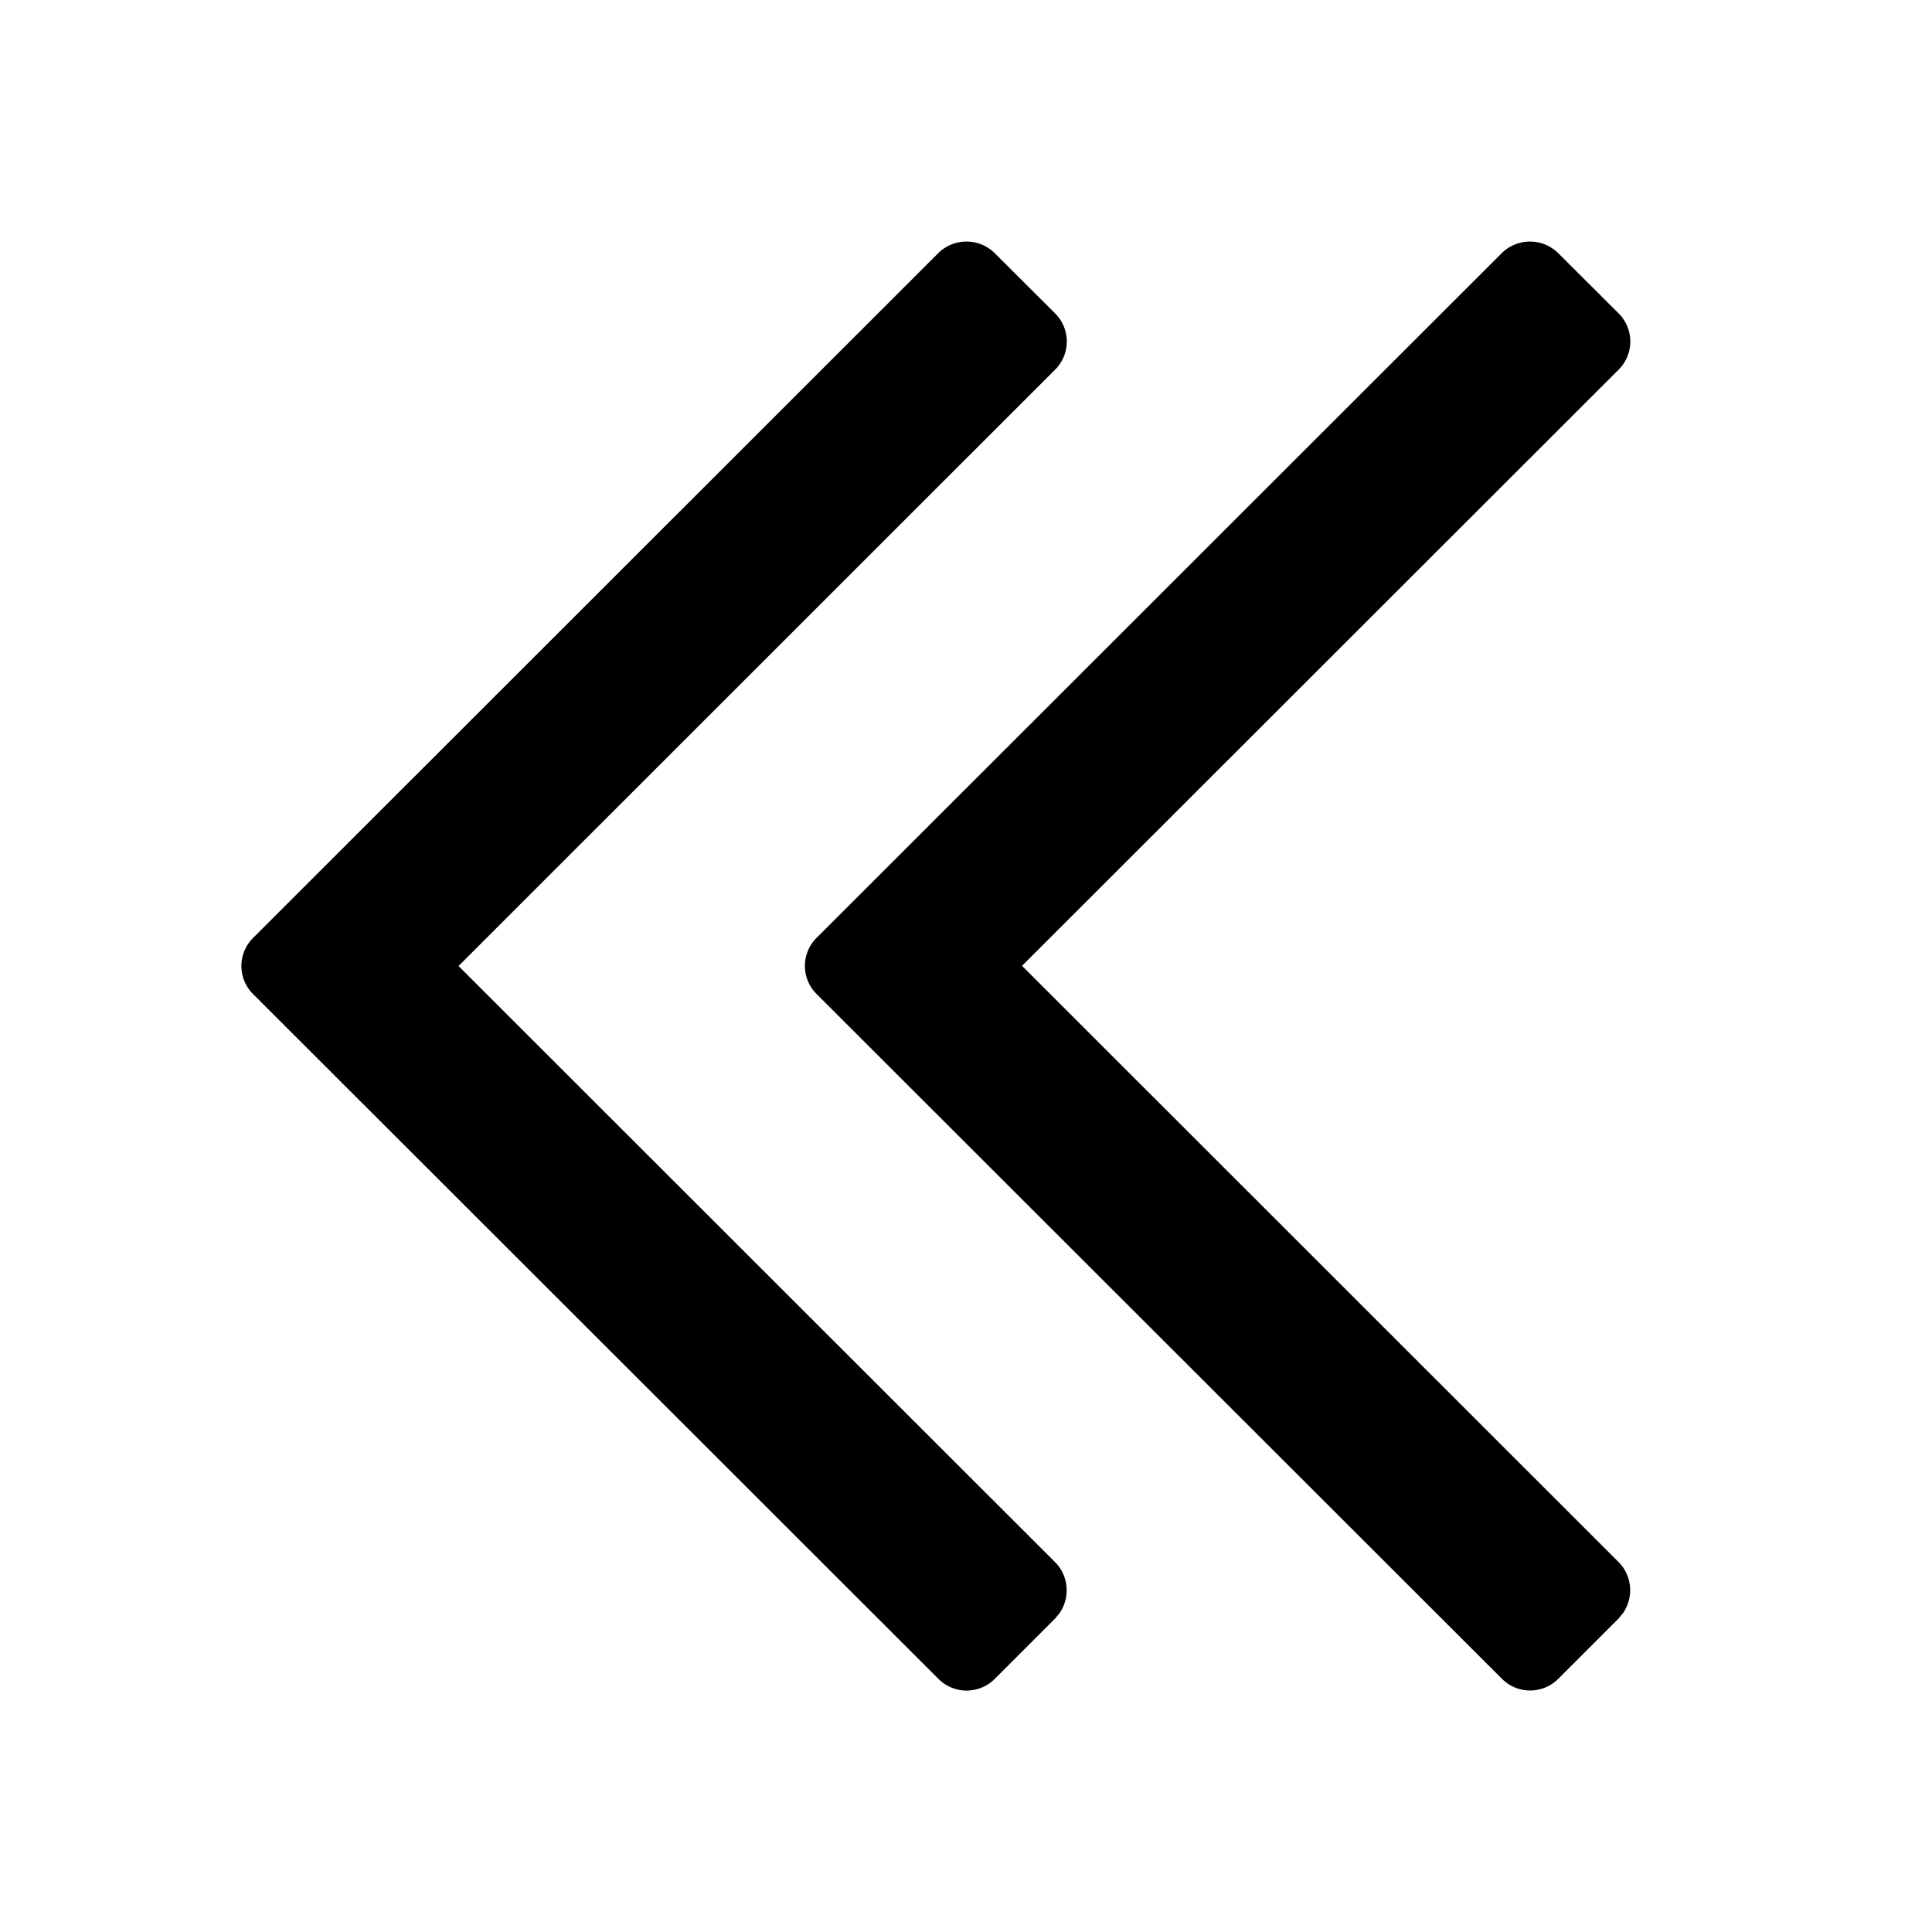
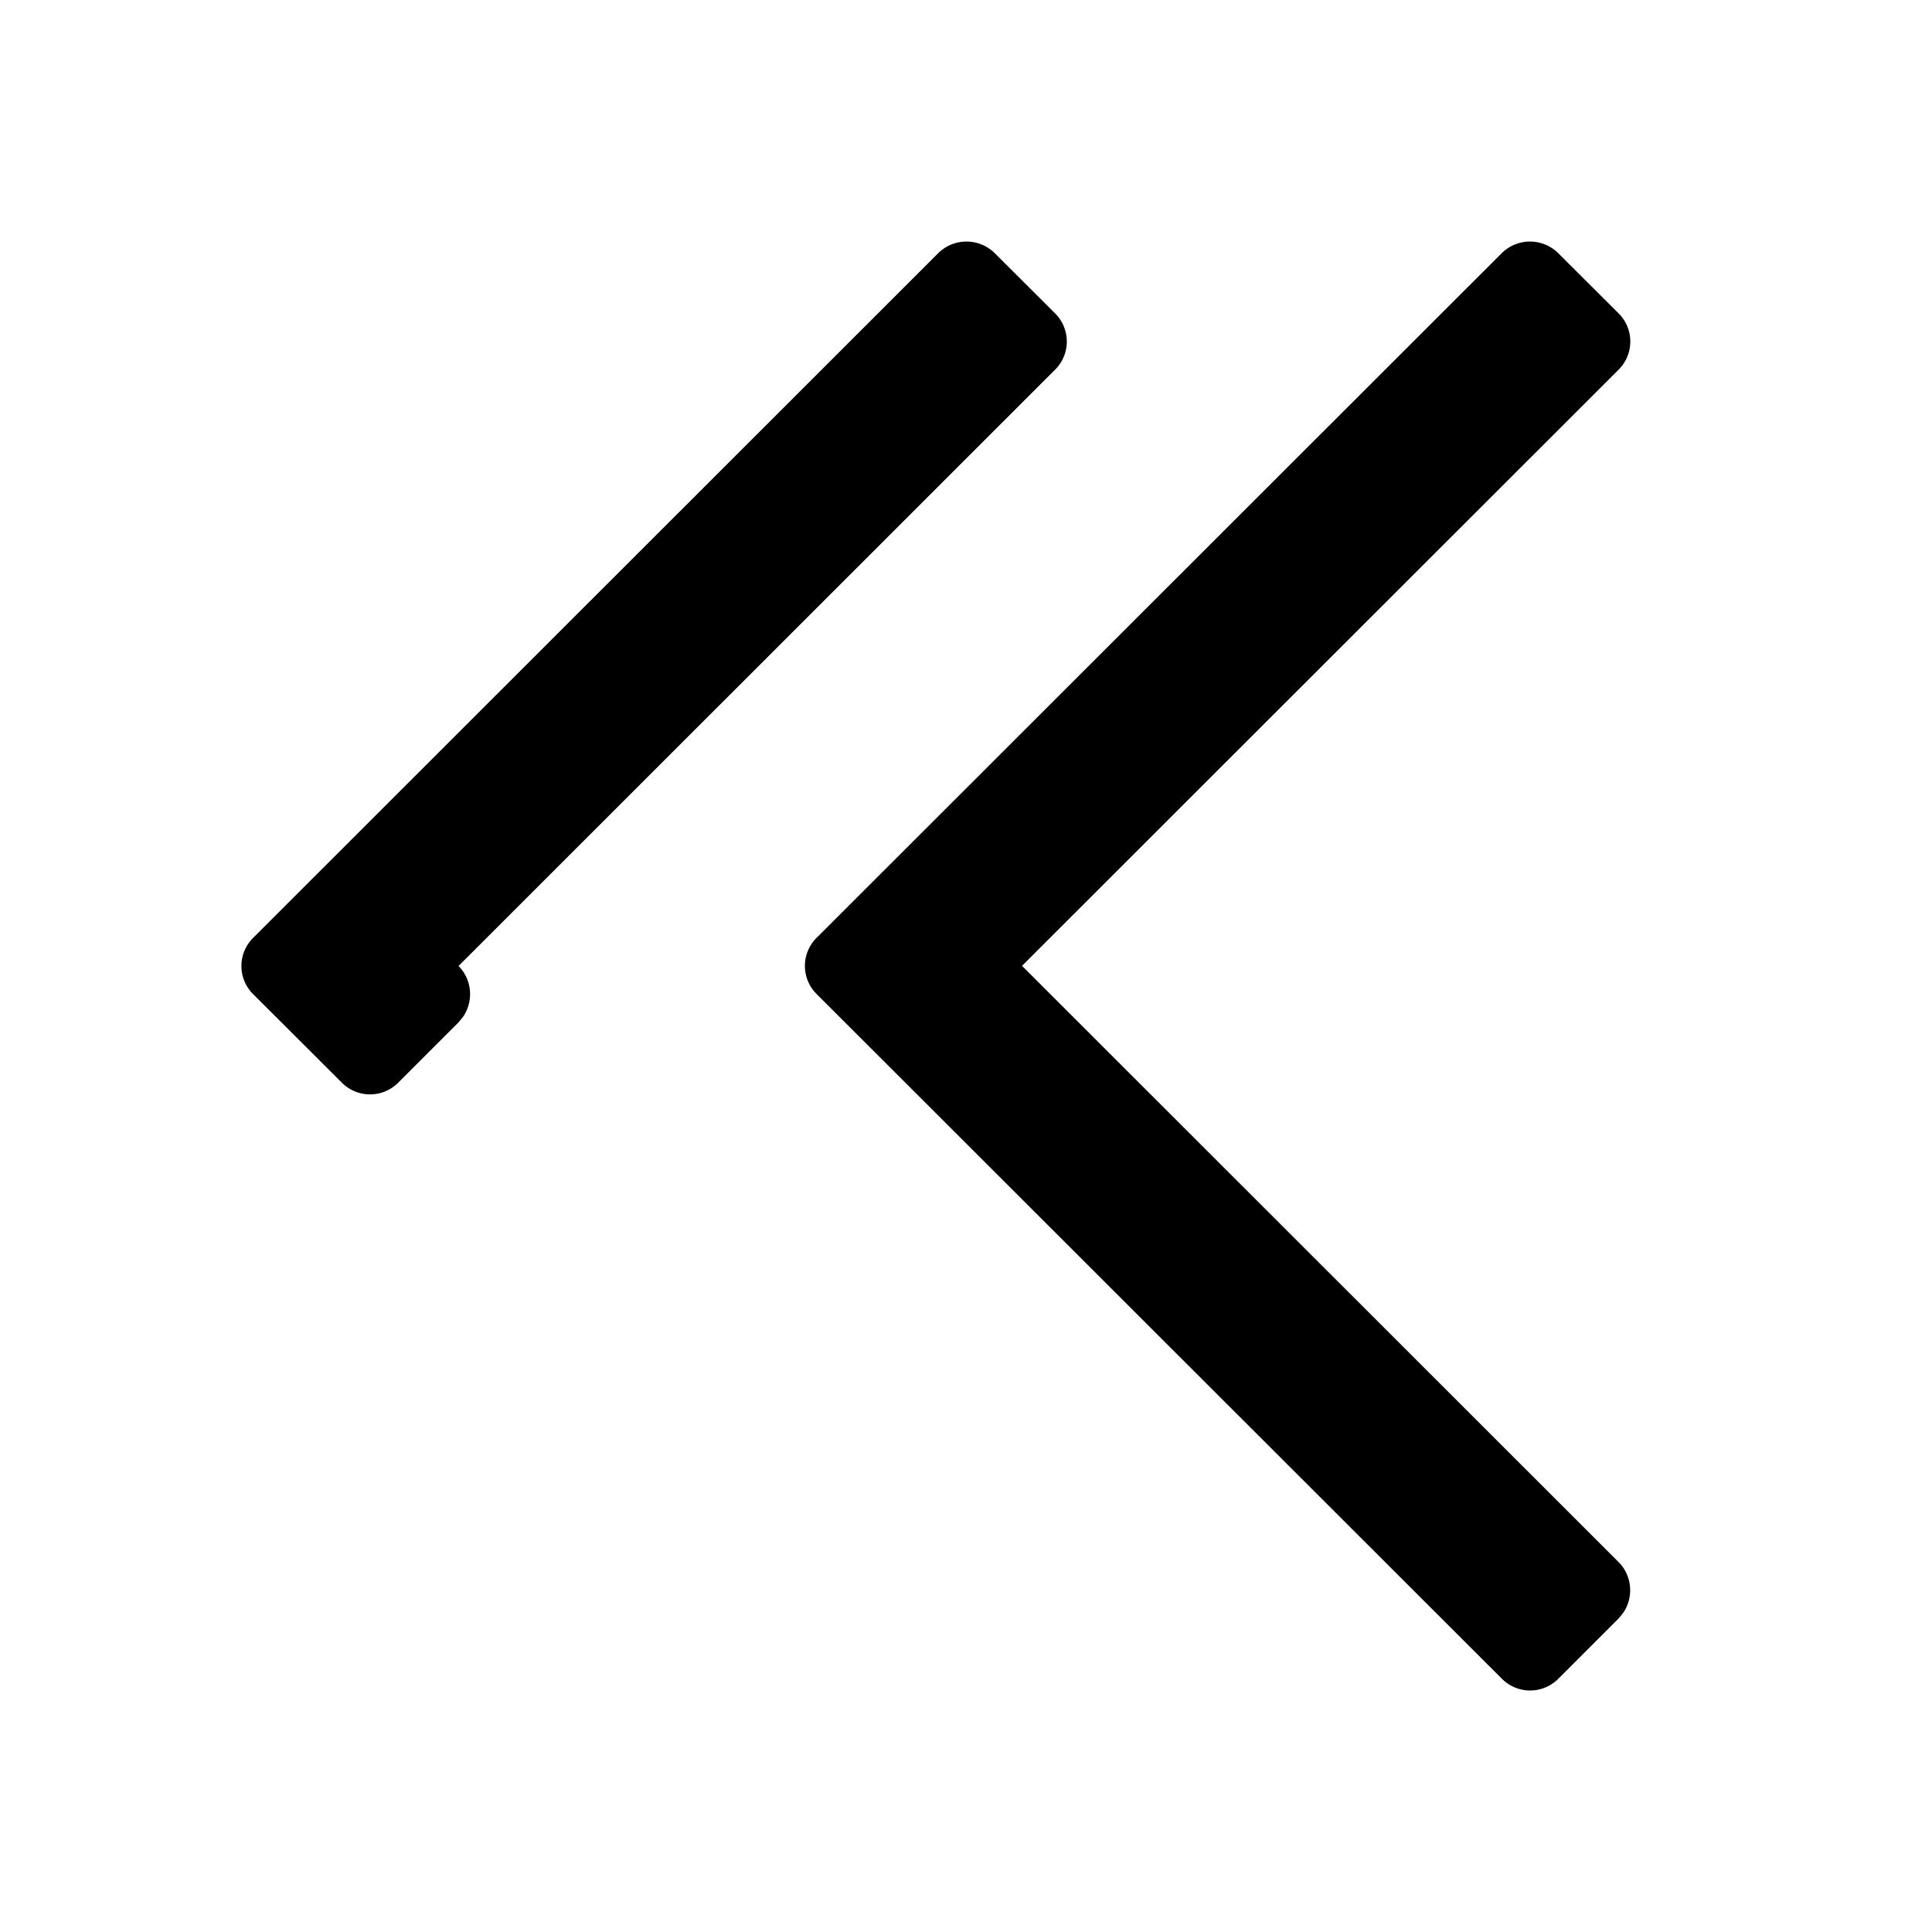
<svg xmlns="http://www.w3.org/2000/svg" width="24" height="24" class="wd-icon-chevron-2xleft wd-icon" focusable="false" role="presentation" viewBox="0 0 24 24">
  <g fill-rule="evenodd" class="wd-icon-container">
-     <path fill-rule="nonzero" d="M11.657 3.143a.499.499 0 0 1 .7.002l.749.747a.493.493 0 0 1 .001.7L5.696 12l7.411 7.406c.169.169.19.438.056.632l-.057.069-.748.748a.494.494 0 0 1-.701 0L3.145 12.35a.492.492 0 0 1 0-.7zm7 0a.499.499 0 0 1 .7.002l.749.747a.493.493 0 0 1 .001.7l-7.411 7.406 7.411 7.407c.169.169.19.438.056.632l-.057.069-.748.748a.494.494 0 0 1-.701 0l-8.512-8.505a.492.492 0 0 1 0-.7z" class="wd-icon-fill" />
+     <path fill-rule="nonzero" d="M11.657 3.143a.499.499 0 0 1 .7.002l.749.747a.493.493 0 0 1 .001.7L5.696 12c.169.169.19.438.056.632l-.057.069-.748.748a.494.494 0 0 1-.701 0L3.145 12.35a.492.492 0 0 1 0-.7zm7 0a.499.499 0 0 1 .7.002l.749.747a.493.493 0 0 1 .001.7l-7.411 7.406 7.411 7.407c.169.169.19.438.056.632l-.057.069-.748.748a.494.494 0 0 1-.701 0l-8.512-8.505a.492.492 0 0 1 0-.7z" class="wd-icon-fill" />
  </g>
</svg>